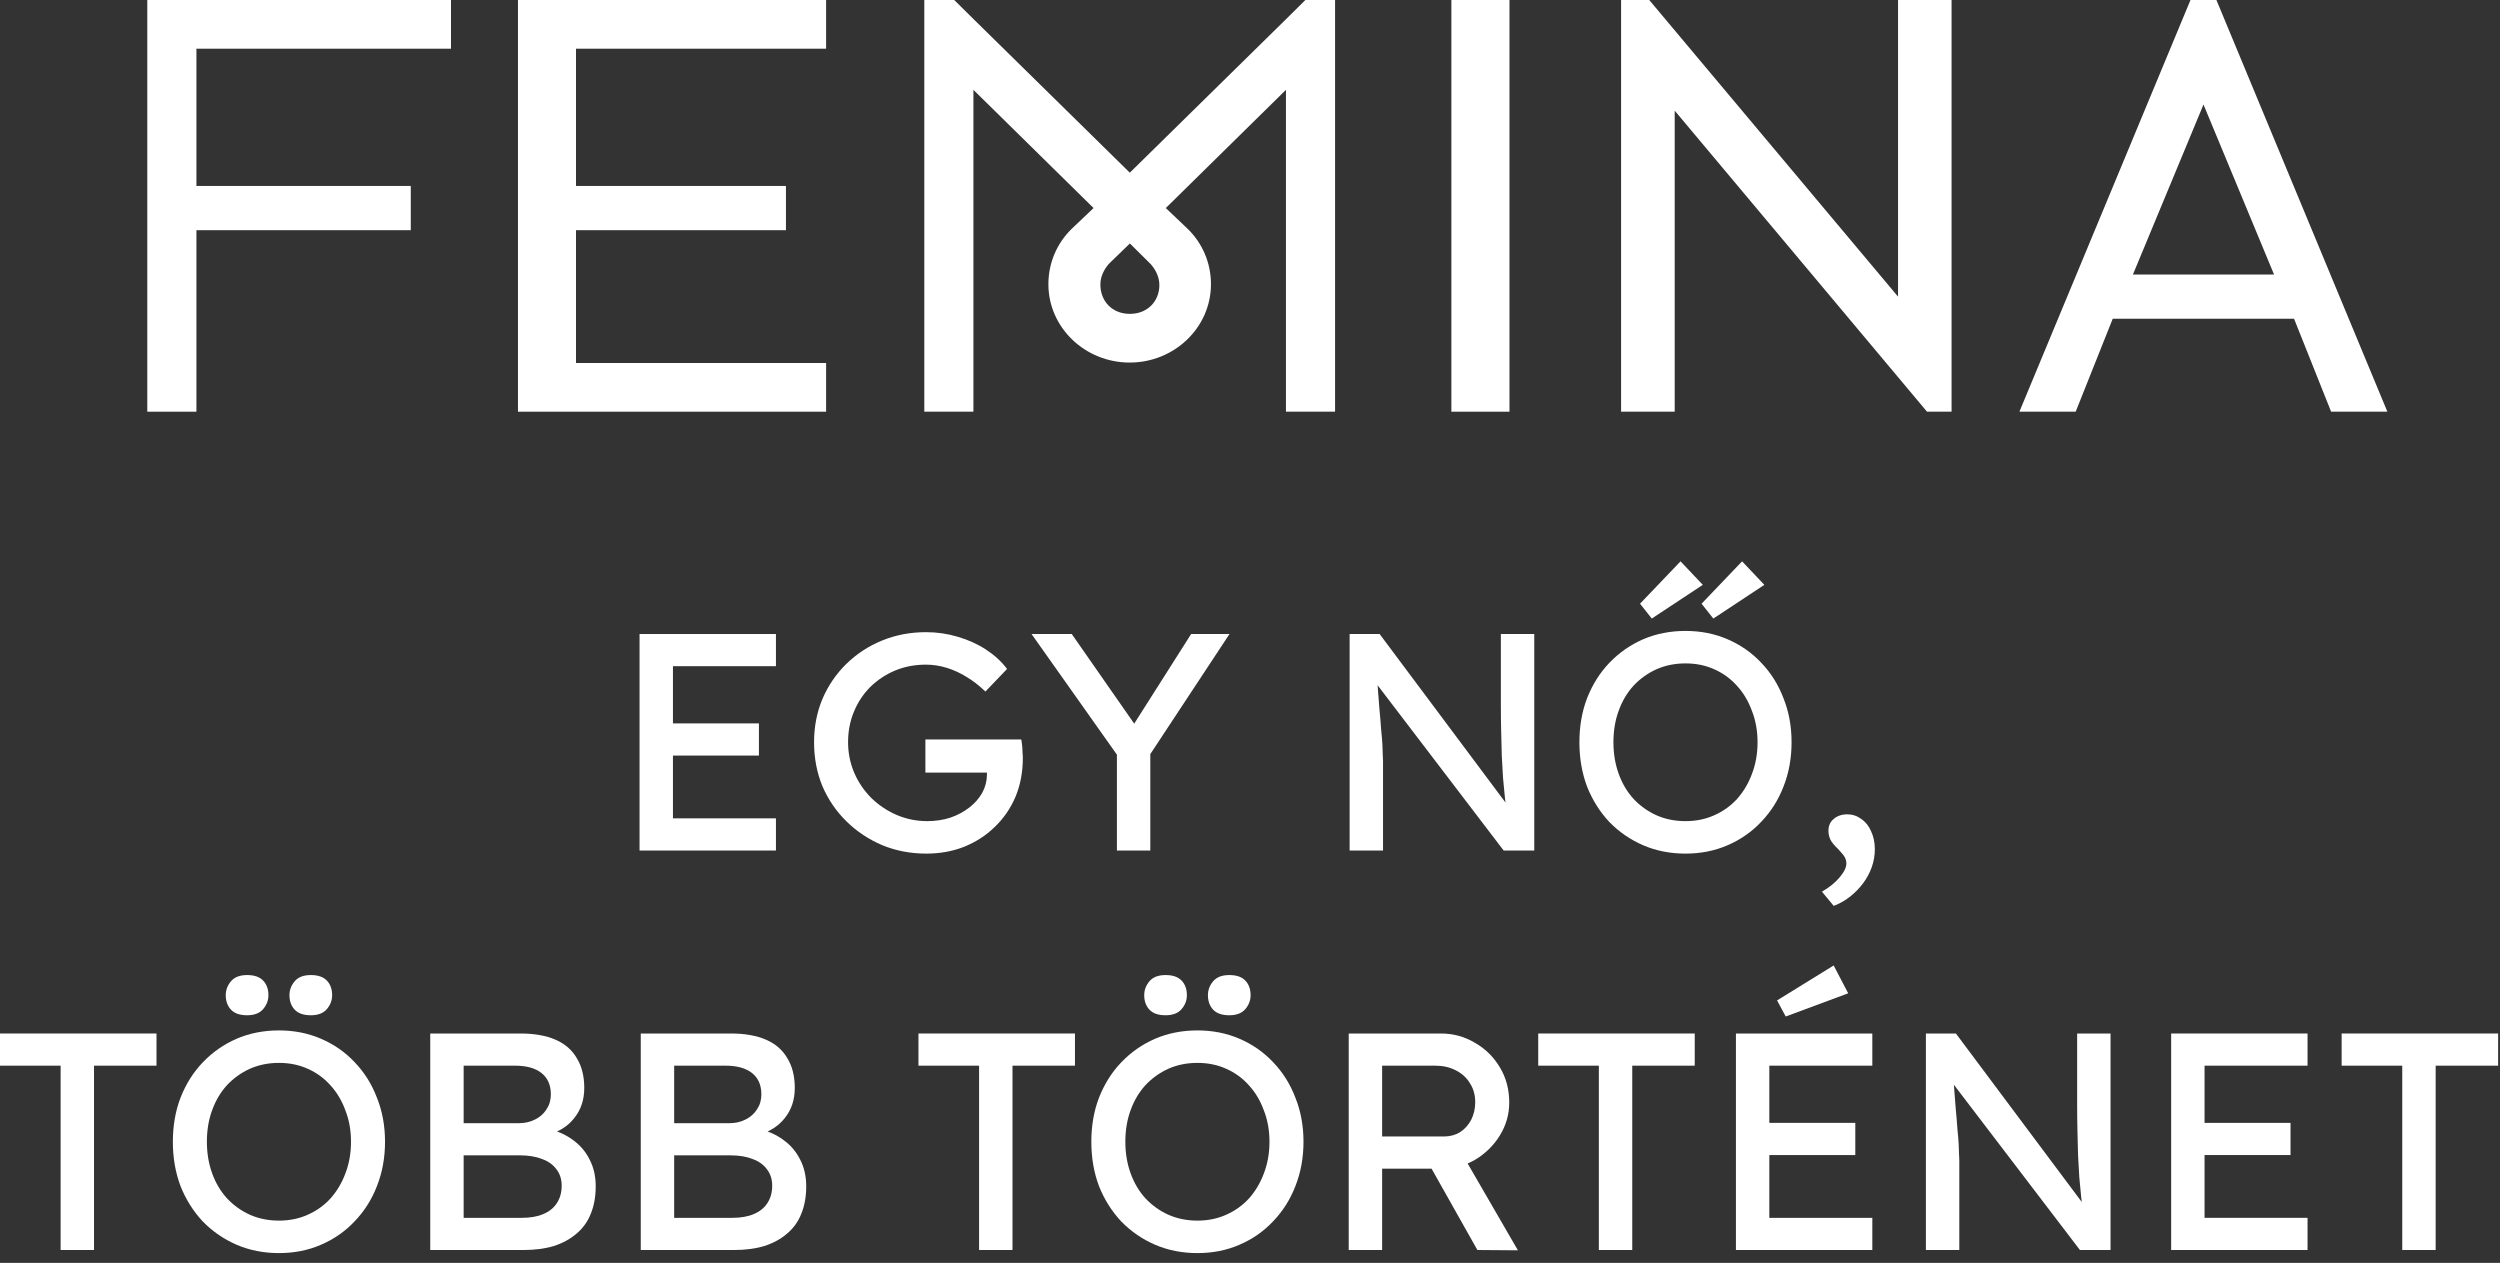
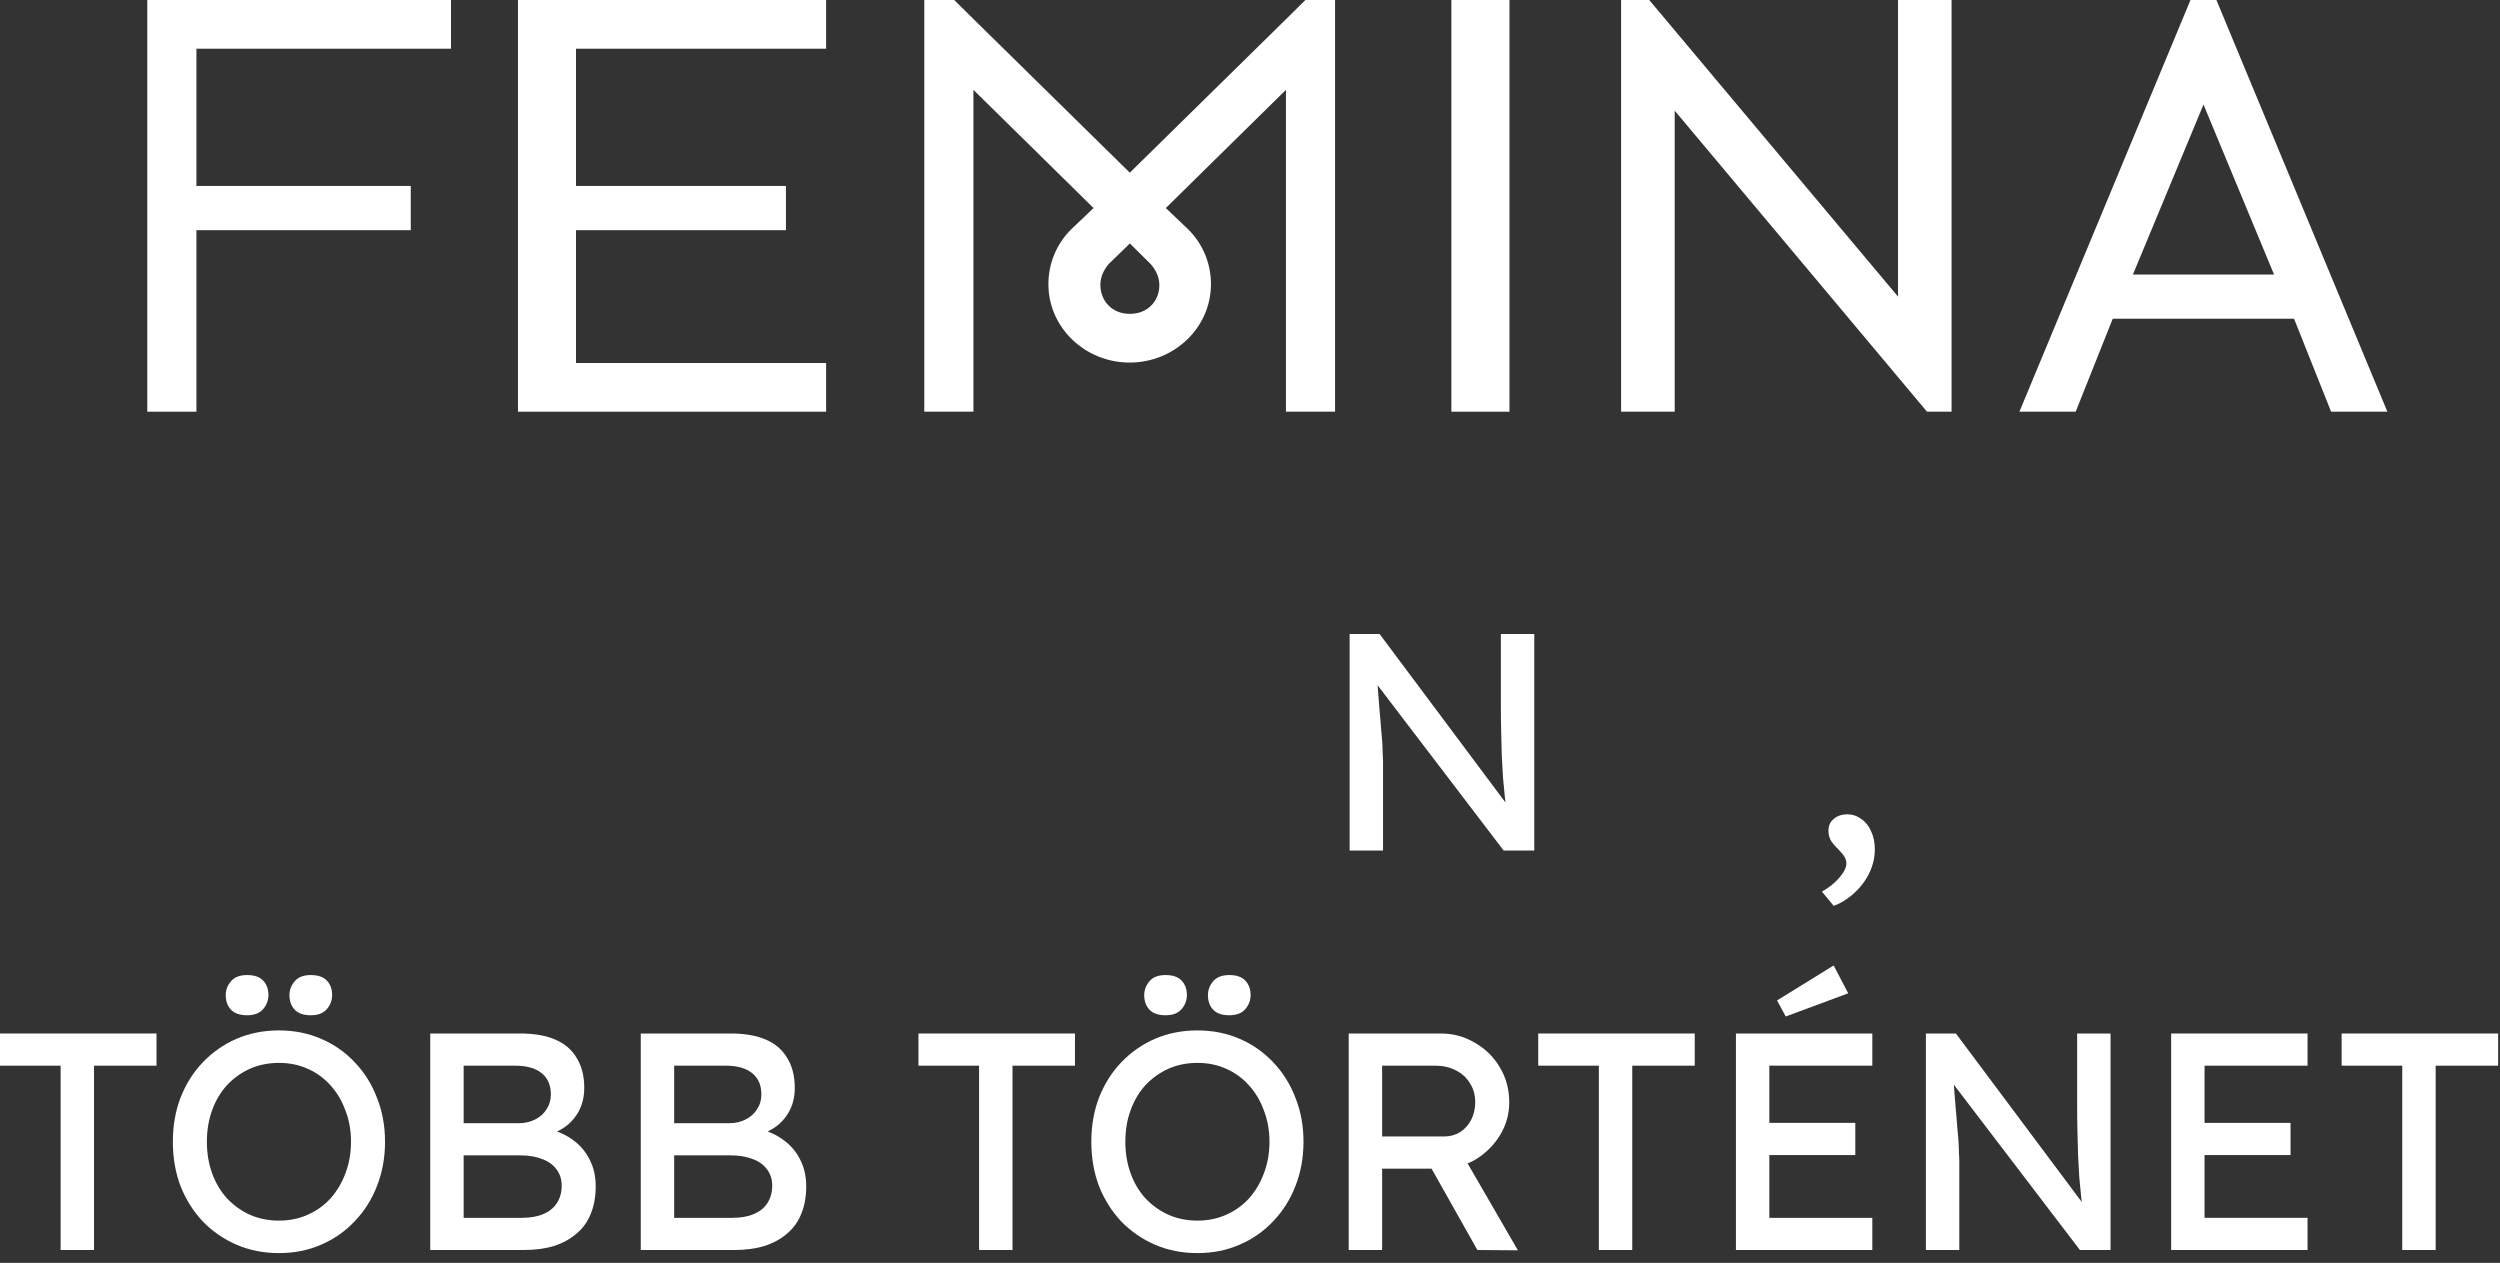
<svg xmlns="http://www.w3.org/2000/svg" width="194" height="98" viewBox="0 0 194 98" fill="none">
  <rect x="0" y="0" width="194" height="98" fill="#333333" stroke="none" />
  <path d="M34.997 3.779V0H11.43V31.948H15.242V17.863H31.876V14.43H15.242V3.779H34.997Z" fill="white" />
  <path d="M64.106 3.779V0H40.195V31.948H64.106V28.17H44.698V17.863H60.989V14.43H44.698V3.779H64.106Z" fill="white" />
  <path d="M117.135 0H112.627V31.948H117.135V0Z" fill="white" />
  <path d="M101.297 0L99.805 1.479L87.673 13.4L75.542 1.479L74.049 0H71.725V31.948H75.537V6.972L84.86 16.144L83.125 17.794C82.016 18.893 81.355 20.403 81.355 22.052C81.355 25.421 84.199 28.135 87.663 28.135C91.127 28.135 93.971 25.421 93.971 22.052C93.971 20.403 93.31 18.893 92.201 17.794L90.466 16.144L99.79 6.972V31.948H103.601V0H101.277H101.297ZM87.678 24.356C86.292 24.356 85.389 23.361 85.389 22.087C85.389 21.467 85.666 20.917 86.049 20.473L87.678 18.893L89.307 20.508C89.69 20.952 89.967 21.502 89.967 22.122C89.967 23.357 89.065 24.356 87.678 24.356Z" fill="white" />
  <path d="M171.994 0H169.982L156.706 31.948H161.073L163.947 24.736H178.019L180.894 31.948H185.26L171.994 0ZM165.515 21.302L170.991 8.112L176.466 21.302H165.515Z" fill="white" />
  <path d="M129.957 8.587L149.536 31.948H151.442V0H147.287V23.017L127.981 0H125.797V31.948H129.957V8.587Z" fill="white" />
-   <path d="M186.415 97V82.696H181.711V80.2H193.855V82.696H189.007V97H186.415Z" fill="white" />
+   <path d="M186.415 97V82.696H181.711V80.2H193.855V82.696H189.007V97H186.415" fill="white" />
  <path d="M168.481 97V80.2H179.065V82.696H171.073V94.504H179.065V97H168.481ZM169.657 89.632V87.136H177.745V89.632H169.657Z" fill="white" />
  <path d="M149.45 97V80.2H151.778L162.05 93.952L161.666 94.168C161.602 93.768 161.546 93.336 161.498 92.872C161.45 92.392 161.402 91.888 161.354 91.36C161.322 90.816 161.29 90.248 161.258 89.656C161.242 89.048 161.226 88.416 161.21 87.76C161.194 87.104 161.186 86.424 161.186 85.72V80.2H163.778V97H161.402L151.298 83.752L151.562 83.416C151.642 84.392 151.706 85.224 151.754 85.912C151.818 86.584 151.866 87.16 151.898 87.64C151.946 88.104 151.978 88.488 151.994 88.792C152.01 89.08 152.018 89.32 152.018 89.512C152.034 89.704 152.042 89.872 152.042 90.016V97H149.45Z" fill="white" />
  <path d="M134.708 97V80.2H145.292V82.696H137.3V94.504H145.292V97H134.708ZM135.884 89.632V87.136H143.972V89.632H135.884ZM138.572 78.88L137.9 77.632L142.292 74.92L143.42 77.08L138.572 78.88Z" fill="white" />
  <path d="M124.071 97V82.696H119.367V80.2H131.511V82.696H126.663V97H124.071Z" fill="white" />
  <path d="M104.661 97V80.2H111.813C112.773 80.2 113.653 80.44 114.453 80.92C115.269 81.384 115.917 82.024 116.397 82.84C116.877 83.64 117.117 84.544 117.117 85.552C117.117 86.464 116.877 87.312 116.397 88.096C115.917 88.88 115.277 89.512 114.477 89.992C113.677 90.456 112.789 90.688 111.813 90.688H107.253V97H104.661ZM114.645 97L110.373 89.416L113.037 88.816L117.789 97.024L114.645 97ZM107.253 88.192H112.053C112.517 88.192 112.933 88.08 113.301 87.856C113.669 87.616 113.957 87.296 114.165 86.896C114.373 86.48 114.477 86.024 114.477 85.528C114.477 84.968 114.341 84.48 114.069 84.064C113.813 83.632 113.445 83.296 112.965 83.056C112.501 82.816 111.973 82.696 111.381 82.696H107.253V88.192Z" fill="white" />
  <path d="M92.919 97.24C91.735 97.24 90.639 97.024 89.631 96.592C88.639 96.16 87.767 95.56 87.015 94.792C86.279 94.008 85.703 93.096 85.287 92.056C84.887 91 84.687 89.848 84.687 88.6C84.687 87.352 84.887 86.208 85.287 85.168C85.703 84.112 86.279 83.2 87.015 82.432C87.767 81.648 88.639 81.04 89.631 80.608C90.639 80.176 91.735 79.96 92.919 79.96C94.103 79.96 95.191 80.176 96.183 80.608C97.191 81.04 98.063 81.648 98.799 82.432C99.551 83.216 100.127 84.136 100.527 85.192C100.943 86.232 101.151 87.368 101.151 88.6C101.151 89.832 100.943 90.976 100.527 92.032C100.127 93.072 99.551 93.984 98.799 94.768C98.063 95.552 97.191 96.16 96.183 96.592C95.191 97.024 94.103 97.24 92.919 97.24ZM92.919 94.72C93.735 94.72 94.479 94.568 95.151 94.264C95.839 93.96 96.431 93.536 96.927 92.992C97.423 92.432 97.807 91.784 98.079 91.048C98.367 90.296 98.511 89.48 98.511 88.6C98.511 87.72 98.367 86.912 98.079 86.176C97.807 85.424 97.423 84.776 96.927 84.232C96.431 83.672 95.839 83.24 95.151 82.936C94.479 82.632 93.735 82.48 92.919 82.48C92.103 82.48 91.351 82.632 90.663 82.936C89.991 83.24 89.399 83.664 88.887 84.208C88.391 84.752 88.007 85.4 87.735 86.152C87.463 86.888 87.327 87.704 87.327 88.6C87.327 89.48 87.463 90.296 87.735 91.048C88.007 91.8 88.391 92.448 88.887 92.992C89.399 93.536 89.991 93.96 90.663 94.264C91.351 94.568 92.103 94.72 92.919 94.72ZM95.391 78.784C94.831 78.784 94.415 78.64 94.143 78.352C93.871 78.064 93.735 77.688 93.735 77.224C93.735 76.824 93.871 76.464 94.143 76.144C94.415 75.824 94.831 75.664 95.391 75.664C95.951 75.664 96.367 75.808 96.639 76.096C96.911 76.384 97.047 76.76 97.047 77.224C97.047 77.624 96.911 77.984 96.639 78.304C96.367 78.624 95.951 78.784 95.391 78.784ZM90.447 78.784C89.887 78.784 89.471 78.64 89.199 78.352C88.927 78.064 88.791 77.688 88.791 77.224C88.791 76.824 88.927 76.464 89.199 76.144C89.471 75.824 89.887 75.664 90.447 75.664C91.007 75.664 91.423 75.808 91.695 76.096C91.967 76.384 92.103 76.76 92.103 77.224C92.103 77.624 91.967 77.984 91.695 78.304C91.423 78.624 91.007 78.784 90.447 78.784Z" fill="white" />
  <path d="M75.977 97V82.696H71.273V80.2H83.417V82.696H78.569V97H75.977Z" fill="white" />
  <path d="M49.723 97V80.2H56.731C57.803 80.2 58.707 80.36 59.443 80.68C60.179 81 60.731 81.48 61.099 82.12C61.483 82.744 61.675 83.512 61.675 84.424C61.675 85.336 61.419 86.112 60.907 86.752C60.411 87.392 59.715 87.832 58.819 88.072V87.592C59.571 87.752 60.227 88.04 60.787 88.456C61.347 88.856 61.779 89.36 62.083 89.968C62.403 90.576 62.563 91.272 62.563 92.056C62.563 92.856 62.435 93.568 62.179 94.192C61.939 94.8 61.571 95.312 61.075 95.728C60.595 96.144 60.011 96.464 59.323 96.688C58.635 96.896 57.851 97 56.971 97H49.723ZM52.315 94.504H56.827C57.483 94.504 58.035 94.408 58.483 94.216C58.947 94.024 59.299 93.744 59.539 93.376C59.795 92.992 59.923 92.536 59.923 92.008C59.923 91.512 59.787 91.088 59.515 90.736C59.259 90.384 58.891 90.12 58.411 89.944C57.931 89.752 57.363 89.656 56.707 89.656H52.315V94.504ZM52.315 87.16H56.587C57.067 87.16 57.491 87.064 57.859 86.872C58.243 86.68 58.539 86.416 58.747 86.08C58.971 85.744 59.083 85.36 59.083 84.928C59.083 84.208 58.843 83.656 58.363 83.272C57.883 82.888 57.195 82.696 56.299 82.696H52.315V87.16Z" fill="white" />
  <path d="M33.387 97V80.2H40.395C41.467 80.2 42.371 80.36 43.107 80.68C43.843 81 44.395 81.48 44.763 82.12C45.147 82.744 45.339 83.512 45.339 84.424C45.339 85.336 45.083 86.112 44.571 86.752C44.075 87.392 43.379 87.832 42.483 88.072V87.592C43.235 87.752 43.891 88.04 44.451 88.456C45.011 88.856 45.443 89.36 45.747 89.968C46.067 90.576 46.227 91.272 46.227 92.056C46.227 92.856 46.099 93.568 45.843 94.192C45.603 94.8 45.235 95.312 44.739 95.728C44.259 96.144 43.675 96.464 42.987 96.688C42.299 96.896 41.515 97 40.635 97H33.387ZM35.979 94.504H40.491C41.147 94.504 41.699 94.408 42.147 94.216C42.611 94.024 42.963 93.744 43.203 93.376C43.459 92.992 43.587 92.536 43.587 92.008C43.587 91.512 43.451 91.088 43.179 90.736C42.923 90.384 42.555 90.12 42.075 89.944C41.595 89.752 41.027 89.656 40.371 89.656H35.979V94.504ZM35.979 87.16H40.251C40.731 87.16 41.155 87.064 41.523 86.872C41.907 86.68 42.203 86.416 42.411 86.08C42.635 85.744 42.747 85.36 42.747 84.928C42.747 84.208 42.507 83.656 42.027 83.272C41.547 82.888 40.859 82.696 39.963 82.696H35.979V87.16Z" fill="white" />
  <path d="M21.646 97.24C20.462 97.24 19.366 97.024 18.358 96.592C17.366 96.16 16.494 95.56 15.742 94.792C15.006 94.008 14.43 93.096 14.014 92.056C13.614 91 13.414 89.848 13.414 88.6C13.414 87.352 13.614 86.208 14.014 85.168C14.43 84.112 15.006 83.2 15.742 82.432C16.494 81.648 17.366 81.04 18.358 80.608C19.366 80.176 20.462 79.96 21.646 79.96C22.83 79.96 23.918 80.176 24.91 80.608C25.918 81.04 26.79 81.648 27.526 82.432C28.278 83.216 28.854 84.136 29.254 85.192C29.67 86.232 29.878 87.368 29.878 88.6C29.878 89.832 29.67 90.976 29.254 92.032C28.854 93.072 28.278 93.984 27.526 94.768C26.79 95.552 25.918 96.16 24.91 96.592C23.918 97.024 22.83 97.24 21.646 97.24ZM21.646 94.72C22.462 94.72 23.206 94.568 23.878 94.264C24.566 93.96 25.158 93.536 25.654 92.992C26.15 92.432 26.534 91.784 26.806 91.048C27.094 90.296 27.238 89.48 27.238 88.6C27.238 87.72 27.094 86.912 26.806 86.176C26.534 85.424 26.15 84.776 25.654 84.232C25.158 83.672 24.566 83.24 23.878 82.936C23.206 82.632 22.462 82.48 21.646 82.48C20.83 82.48 20.078 82.632 19.39 82.936C18.718 83.24 18.126 83.664 17.614 84.208C17.118 84.752 16.734 85.4 16.462 86.152C16.19 86.888 16.054 87.704 16.054 88.6C16.054 89.48 16.19 90.296 16.462 91.048C16.734 91.8 17.118 92.448 17.614 92.992C18.126 93.536 18.718 93.96 19.39 94.264C20.078 94.568 20.83 94.72 21.646 94.72ZM24.118 78.784C23.558 78.784 23.142 78.64 22.87 78.352C22.598 78.064 22.462 77.688 22.462 77.224C22.462 76.824 22.598 76.464 22.87 76.144C23.142 75.824 23.558 75.664 24.118 75.664C24.678 75.664 25.094 75.808 25.366 76.096C25.638 76.384 25.774 76.76 25.774 77.224C25.774 77.624 25.638 77.984 25.366 78.304C25.094 78.624 24.678 78.784 24.118 78.784ZM19.174 78.784C18.614 78.784 18.198 78.64 17.926 78.352C17.654 78.064 17.518 77.688 17.518 77.224C17.518 76.824 17.654 76.464 17.926 76.144C18.198 75.824 18.614 75.664 19.174 75.664C19.734 75.664 20.15 75.808 20.422 76.096C20.694 76.384 20.83 76.76 20.83 77.224C20.83 77.624 20.694 77.984 20.422 78.304C20.15 78.624 19.734 78.784 19.174 78.784Z" fill="white" />
  <path d="M4.704 97V82.696H0V80.2H12.144V82.696H7.296V97H4.704Z" fill="white" />
  <path d="M142.295 70.296L141.383 69.192C141.943 68.872 142.399 68.504 142.751 68.088C143.103 67.672 143.279 67.312 143.279 67.008C143.279 66.848 143.239 66.688 143.159 66.528C143.079 66.384 142.911 66.176 142.655 65.904C142.335 65.6 142.127 65.344 142.031 65.136C141.935 64.928 141.887 64.704 141.887 64.464C141.887 64.08 142.023 63.776 142.295 63.552C142.567 63.312 142.919 63.192 143.351 63.192C143.751 63.192 144.111 63.312 144.431 63.552C144.767 63.776 145.023 64.096 145.199 64.512C145.391 64.912 145.487 65.376 145.487 65.904C145.487 66.384 145.407 66.848 145.247 67.296C145.087 67.744 144.863 68.16 144.575 68.544C144.287 68.928 143.951 69.272 143.567 69.576C143.183 69.88 142.759 70.12 142.295 70.296Z" fill="white" />
-   <path d="M130.794 66.24C129.61 66.24 128.514 66.024 127.506 65.592C126.514 65.16 125.642 64.56 124.89 63.792C124.154 63.008 123.578 62.096 123.162 61.056C122.762 60 122.562 58.848 122.562 57.6C122.562 56.352 122.762 55.208 123.162 54.168C123.578 53.112 124.154 52.2 124.89 51.432C125.642 50.648 126.514 50.04 127.506 49.608C128.514 49.176 129.61 48.96 130.794 48.96C131.978 48.96 133.066 49.176 134.058 49.608C135.066 50.04 135.938 50.648 136.674 51.432C137.426 52.216 138.002 53.136 138.402 54.192C138.818 55.232 139.026 56.368 139.026 57.6C139.026 58.832 138.818 59.976 138.402 61.032C138.002 62.072 137.426 62.984 136.674 63.768C135.938 64.552 135.066 65.16 134.058 65.592C133.066 66.024 131.978 66.24 130.794 66.24ZM130.794 63.72C131.61 63.72 132.354 63.568 133.026 63.264C133.714 62.96 134.306 62.536 134.802 61.992C135.298 61.432 135.682 60.784 135.954 60.048C136.242 59.296 136.386 58.48 136.386 57.6C136.386 56.72 136.242 55.912 135.954 55.176C135.682 54.424 135.298 53.776 134.802 53.232C134.306 52.672 133.714 52.24 133.026 51.936C132.354 51.632 131.61 51.48 130.794 51.48C129.978 51.48 129.226 51.632 128.538 51.936C127.866 52.24 127.274 52.664 126.762 53.208C126.266 53.752 125.882 54.4 125.61 55.152C125.338 55.888 125.202 56.704 125.202 57.6C125.202 58.48 125.338 59.296 125.61 60.048C125.882 60.8 126.266 61.448 126.762 61.992C127.274 62.536 127.866 62.96 128.538 63.264C129.226 63.568 129.978 63.72 130.794 63.72ZM128.178 48L127.266 46.848L130.41 43.56L132.138 45.384L128.178 48ZM132.954 48L132.042 46.848L135.186 43.56L136.914 45.384L132.954 48Z" fill="white" />
  <path d="M104.731 66V49.2H107.059L117.331 62.952L116.947 63.168C116.883 62.768 116.827 62.336 116.779 61.872C116.731 61.392 116.683 60.888 116.635 60.36C116.603 59.816 116.571 59.248 116.539 58.656C116.523 58.048 116.507 57.416 116.491 56.76C116.475 56.104 116.467 55.424 116.467 54.72V49.2H119.059V66H116.683L106.579 52.752L106.843 52.416C106.923 53.392 106.987 54.224 107.035 54.912C107.099 55.584 107.147 56.16 107.179 56.64C107.227 57.104 107.259 57.488 107.275 57.792C107.291 58.08 107.299 58.32 107.299 58.512C107.315 58.704 107.323 58.872 107.323 59.016V66H104.731Z" fill="white" />
-   <path d="M86.672 66V57.624L86.84 58.8L80.048 49.2H83.168L88.352 56.64L87.752 56.568L92.432 49.2H95.408L88.904 59.064L89.264 57.432V66H86.672Z" fill="white" />
-   <path d="M71.883 66.24C70.667 66.24 69.531 66.024 68.475 65.592C67.419 65.144 66.491 64.528 65.691 63.744C64.891 62.96 64.267 62.048 63.819 61.008C63.387 59.952 63.171 58.816 63.171 57.6C63.171 56.4 63.387 55.28 63.819 54.24C64.267 53.2 64.883 52.296 65.667 51.528C66.467 50.744 67.395 50.136 68.451 49.704C69.507 49.272 70.643 49.056 71.859 49.056C72.707 49.056 73.531 49.176 74.331 49.416C75.147 49.656 75.883 49.992 76.539 50.424C77.195 50.856 77.731 51.352 78.147 51.912L76.467 53.664C75.987 53.2 75.491 52.816 74.979 52.512C74.483 52.208 73.971 51.976 73.443 51.816C72.915 51.656 72.387 51.576 71.859 51.576C70.995 51.576 70.195 51.728 69.459 52.032C68.739 52.336 68.099 52.76 67.539 53.304C66.995 53.848 66.571 54.488 66.267 55.224C65.963 55.944 65.811 56.736 65.811 57.6C65.811 58.432 65.971 59.224 66.291 59.976C66.611 60.712 67.051 61.36 67.611 61.92C68.187 62.48 68.843 62.92 69.579 63.24C70.331 63.56 71.123 63.72 71.955 63.72C72.579 63.72 73.171 63.632 73.731 63.456C74.291 63.264 74.787 63 75.219 62.664C75.651 62.328 75.987 61.944 76.227 61.512C76.467 61.064 76.587 60.592 76.587 60.096V59.616L76.947 59.952H71.811V57.384H79.251C79.283 57.56 79.307 57.736 79.323 57.912C79.339 58.072 79.347 58.232 79.347 58.392C79.363 58.536 79.371 58.68 79.371 58.824C79.371 59.928 79.179 60.936 78.795 61.848C78.411 62.744 77.875 63.52 77.187 64.176C76.515 64.832 75.723 65.344 74.811 65.712C73.915 66.064 72.939 66.24 71.883 66.24Z" fill="white" />
-   <path d="M49.629 66V49.2H60.213V51.696H52.221V63.504H60.213V66H49.629ZM50.805 58.632V56.136H58.893V58.632H50.805Z" fill="white" />
</svg>